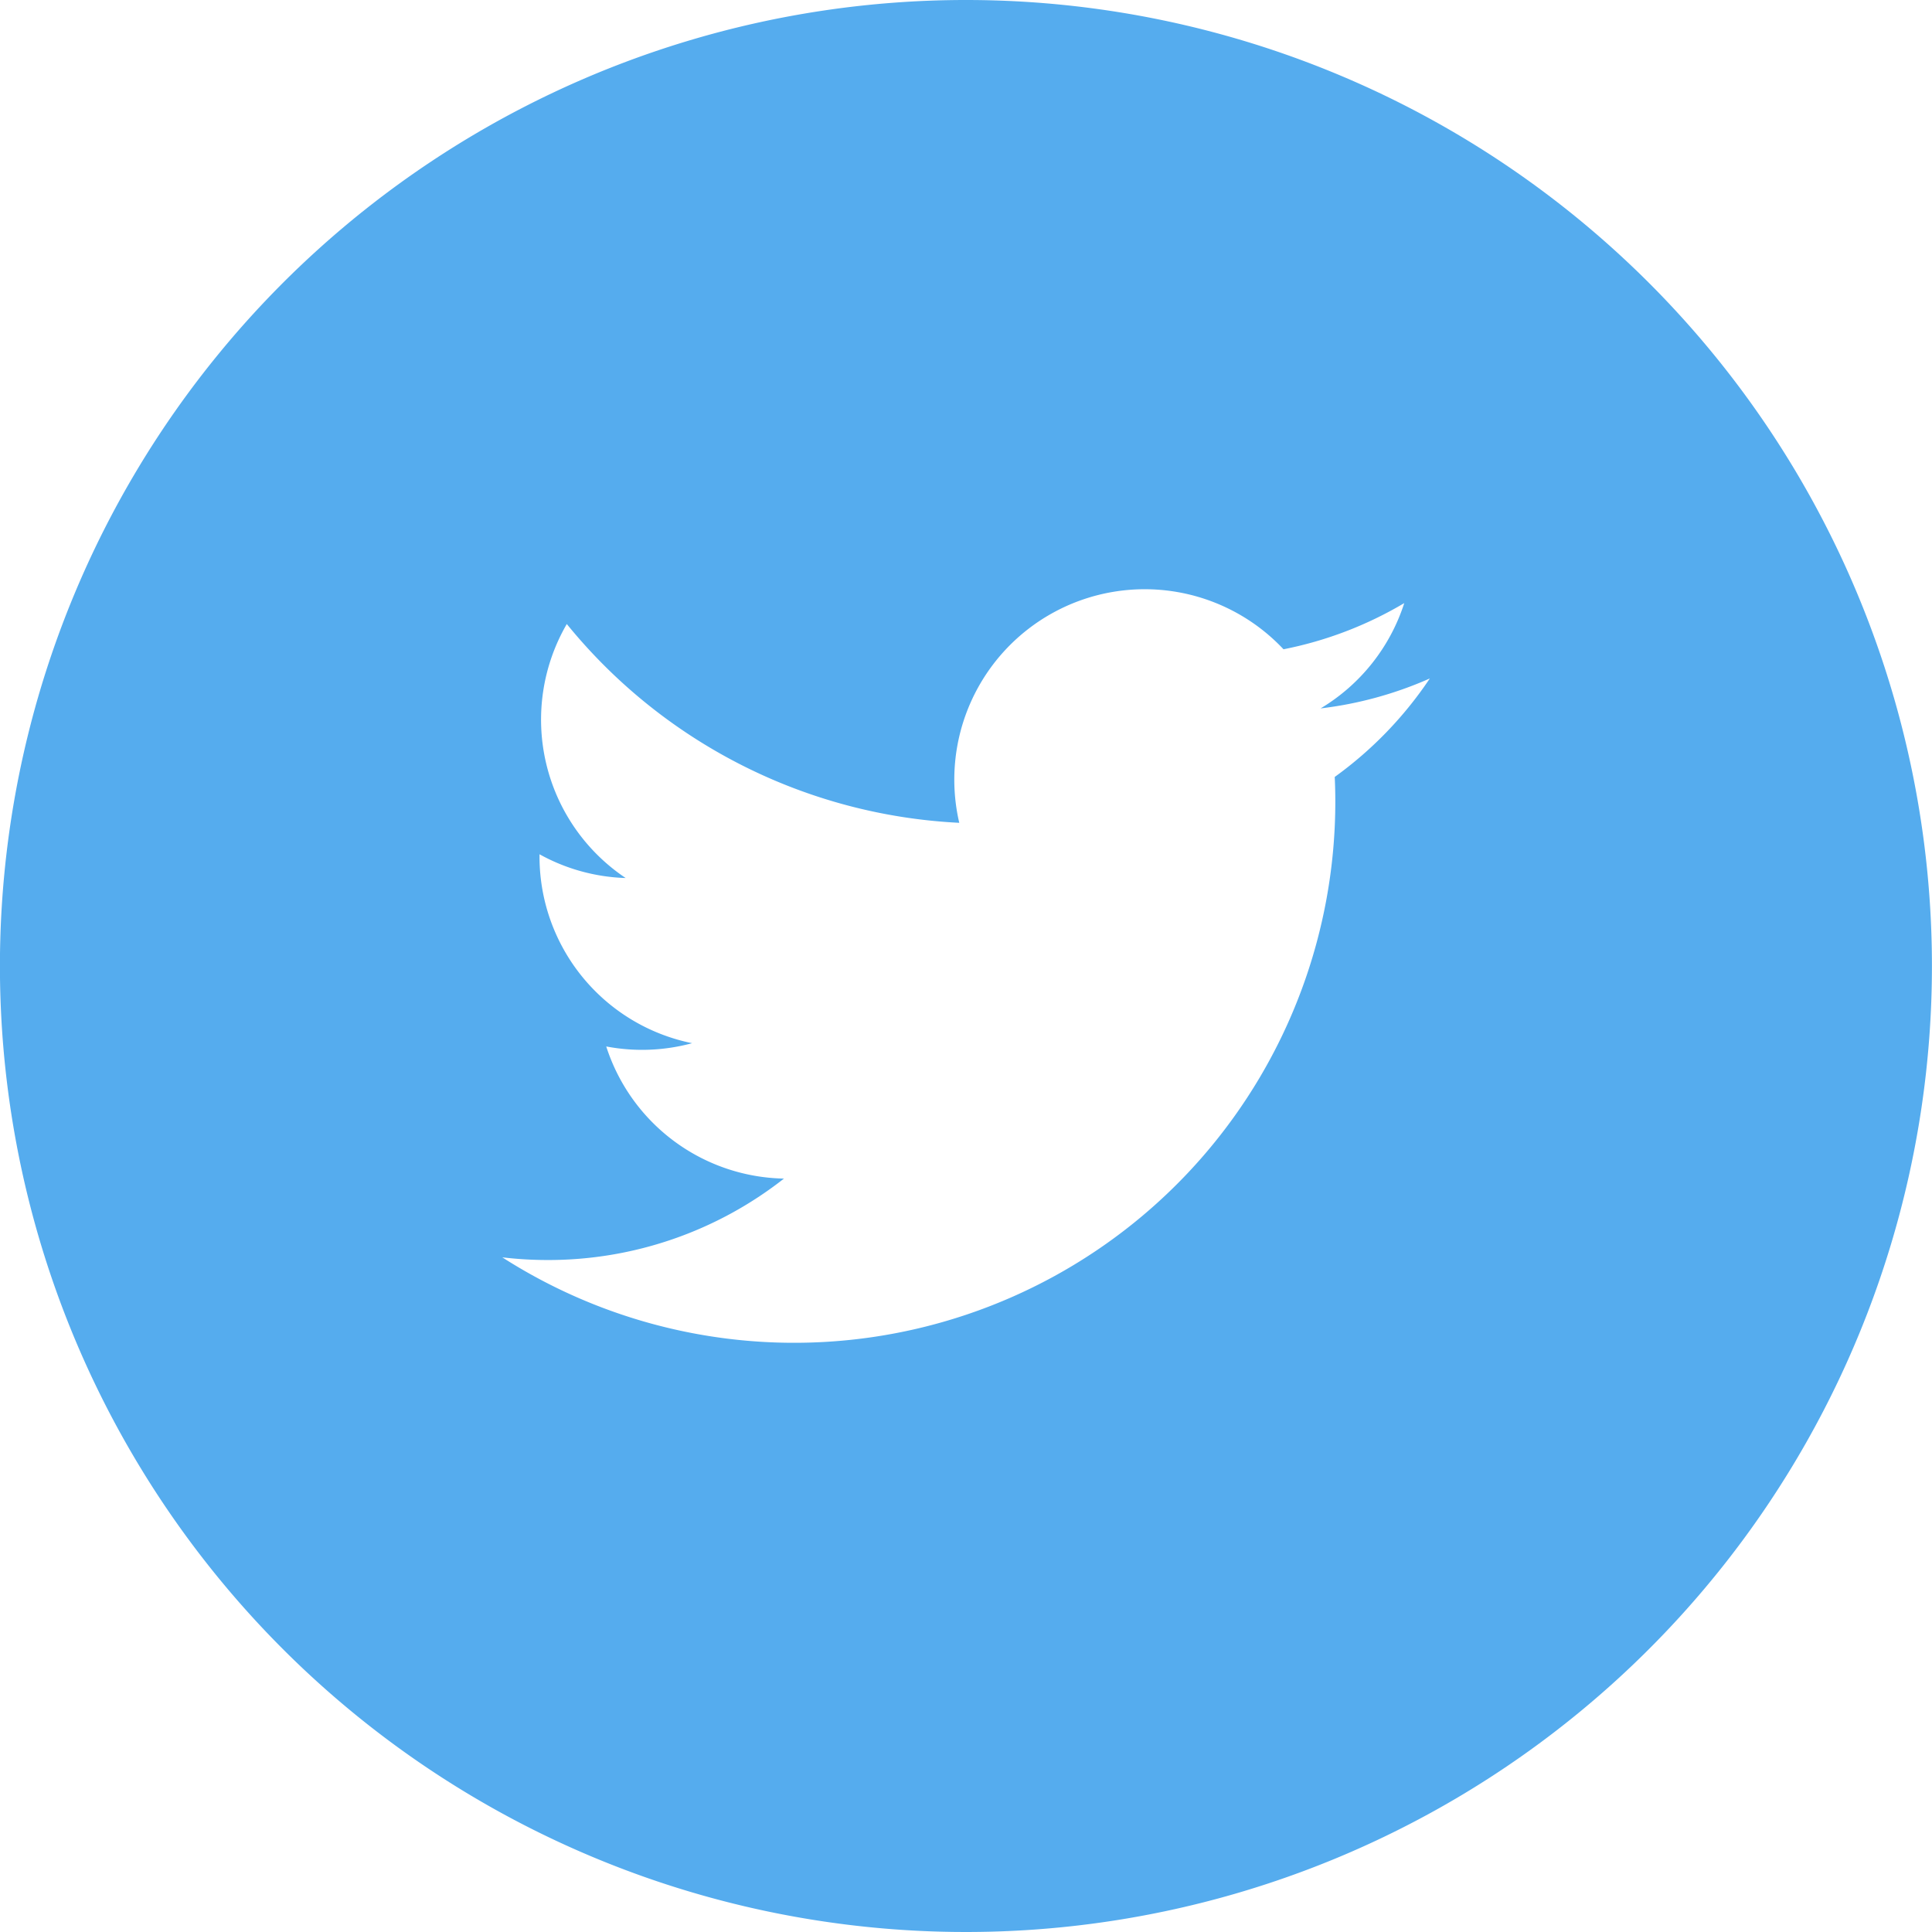
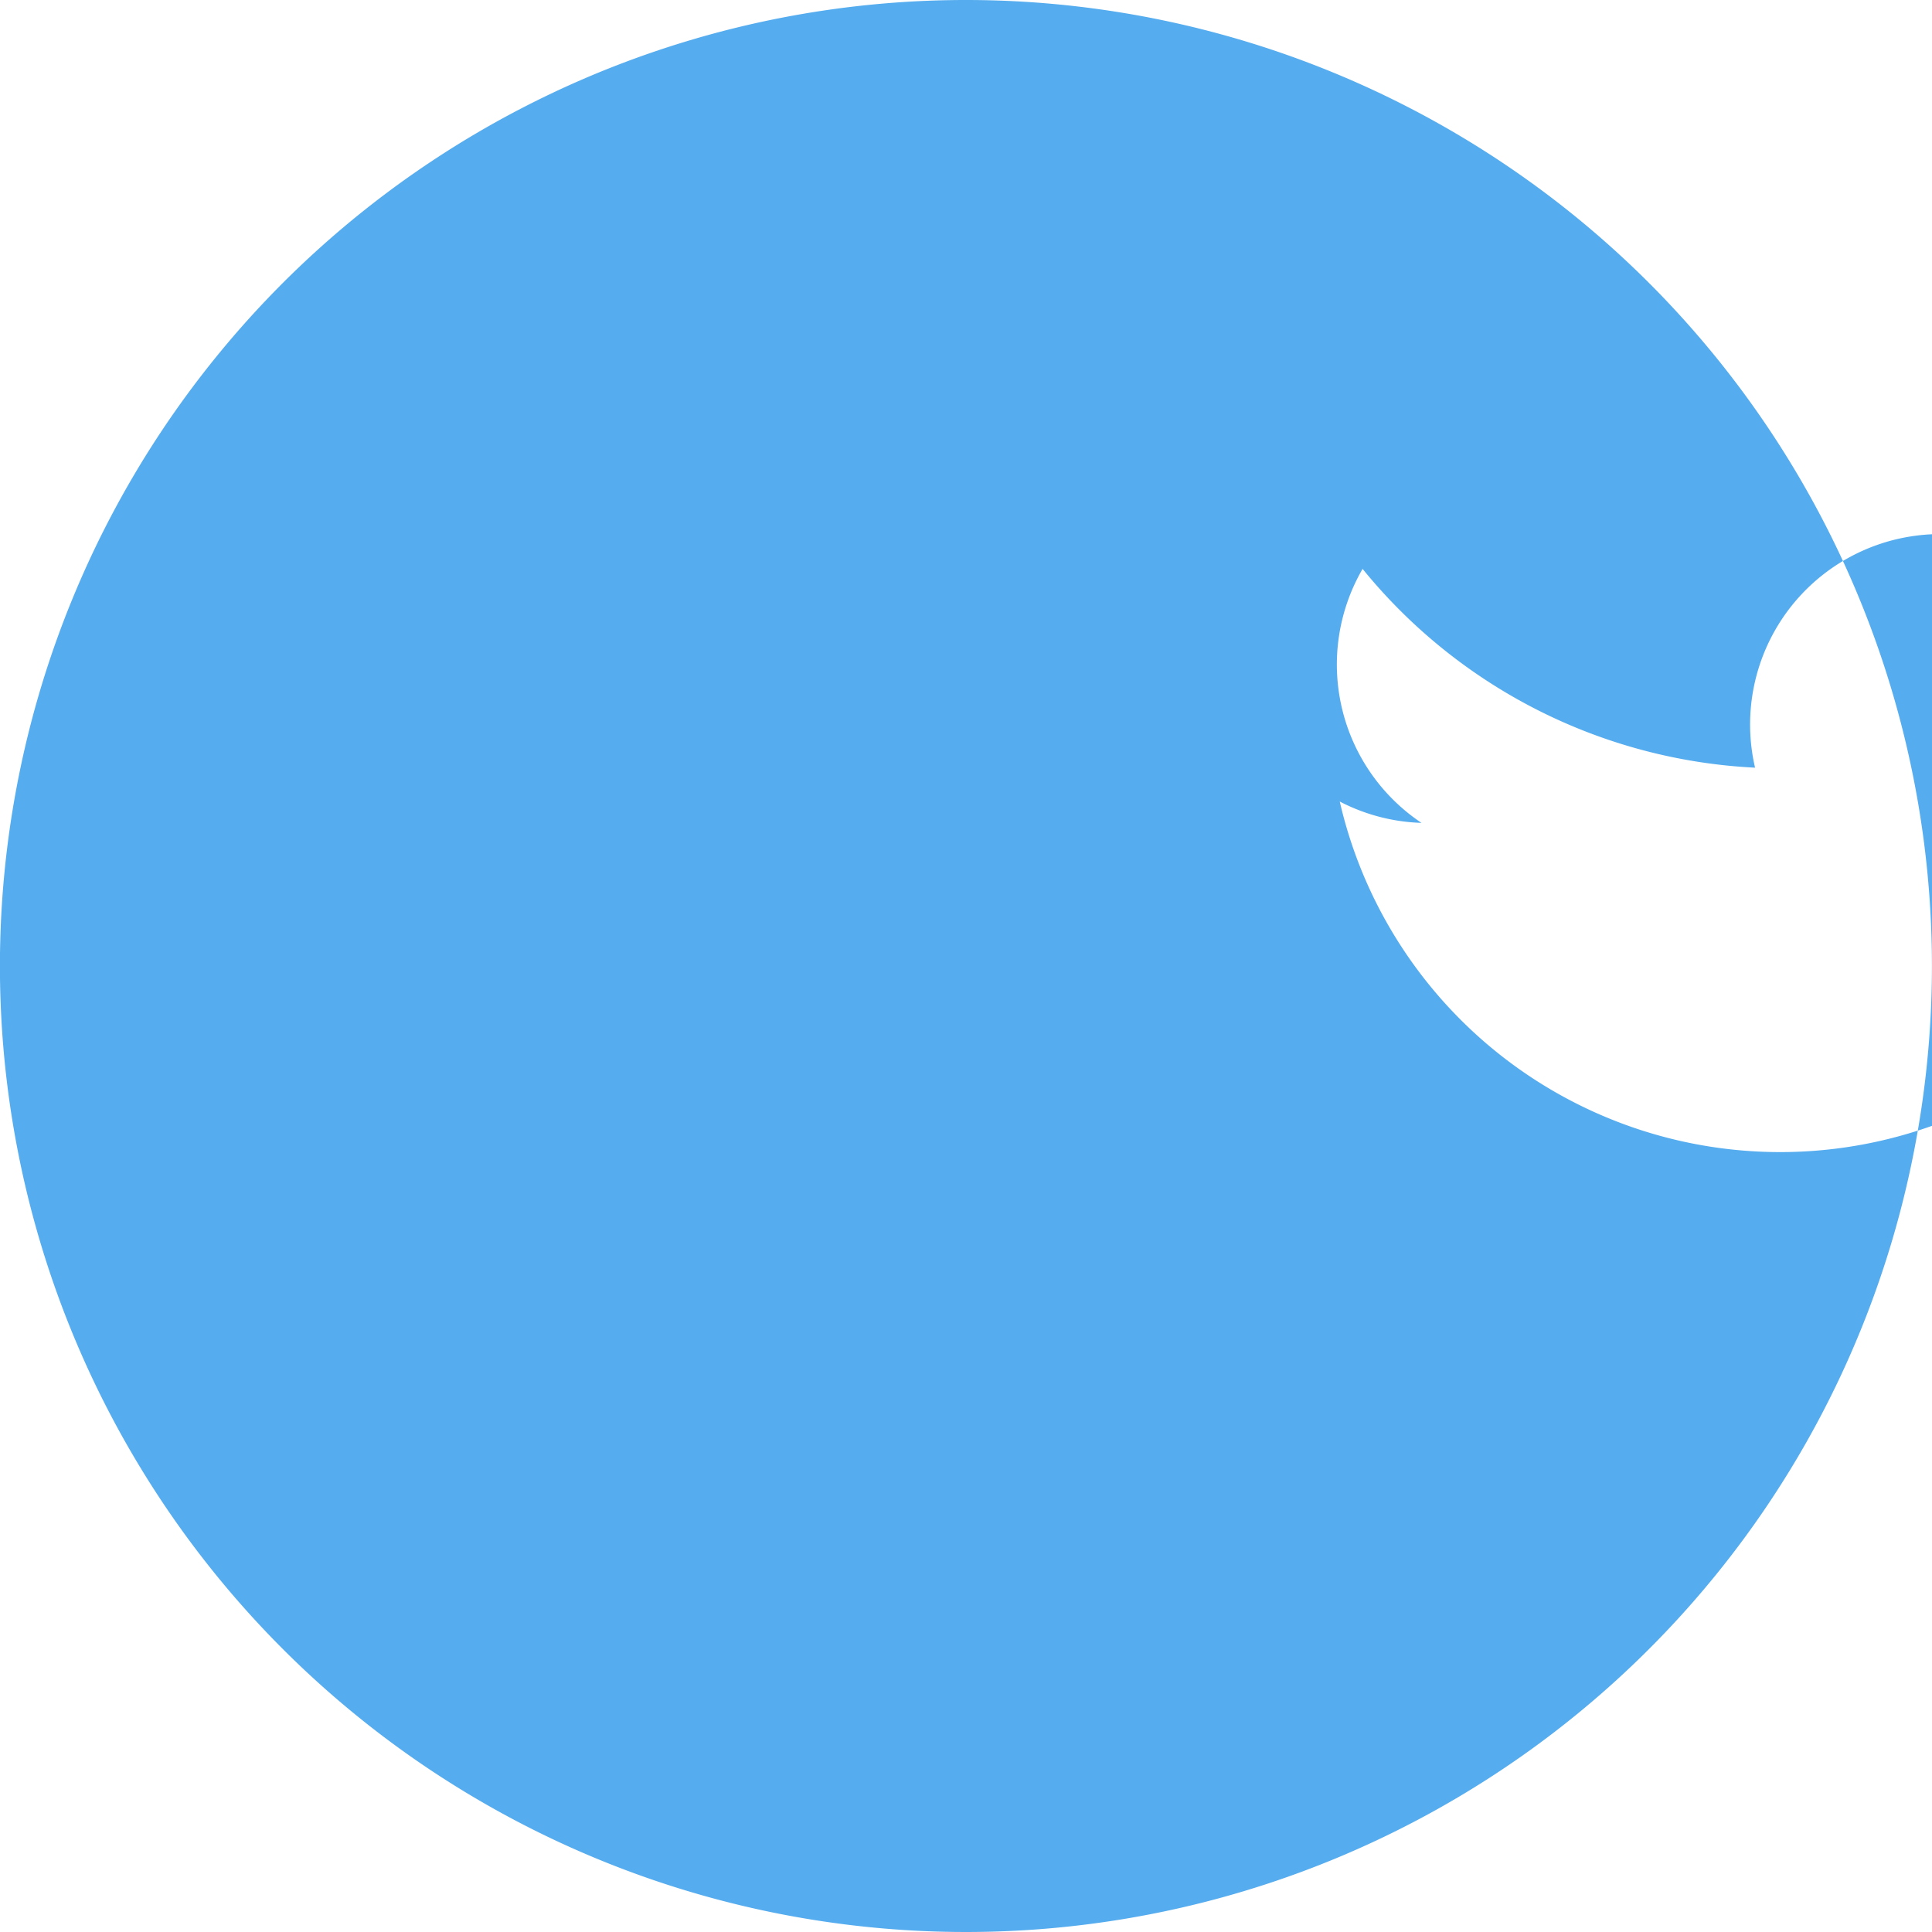
<svg xmlns="http://www.w3.org/2000/svg" width="29.536" height="29.536" viewBox="0 0 29.536 29.536">
-   <path id="Path_16644" data-name="Path 16644" d="M756.69,269.923a14.768,14.768,0,1,0,14.767,14.768A14.768,14.768,0,0,0,756.69,269.923Zm5.637,11.876c.006.125.009.25.009.377a8.273,8.273,0,0,1-12.735,6.969,5.91,5.91,0,0,0,.694.041,5.834,5.834,0,0,0,3.612-1.245,2.911,2.911,0,0,1-2.717-2.02,2.923,2.923,0,0,0,1.313-.05,2.911,2.911,0,0,1-2.333-2.852v-.036a2.9,2.9,0,0,0,1.317.363,2.913,2.913,0,0,1-.9-3.883,8.255,8.255,0,0,0,6,3.039,2.911,2.911,0,0,1,4.957-2.653,5.817,5.817,0,0,0,1.846-.706,2.915,2.915,0,0,1-1.279,1.61,5.815,5.815,0,0,0,1.67-.458A5.9,5.9,0,0,1,762.328,281.8Z" transform="translate(-741.922 -269.923)" fill="#55acee" />
+   <path id="Path_16644" data-name="Path 16644" d="M756.69,269.923a14.768,14.768,0,1,0,14.767,14.768A14.768,14.768,0,0,0,756.69,269.923Zm5.637,11.876c.006.125.009.25.009.377v-.036a2.9,2.9,0,0,0,1.317.363,2.913,2.913,0,0,1-.9-3.883,8.255,8.255,0,0,0,6,3.039,2.911,2.911,0,0,1,4.957-2.653,5.817,5.817,0,0,0,1.846-.706,2.915,2.915,0,0,1-1.279,1.61,5.815,5.815,0,0,0,1.67-.458A5.9,5.9,0,0,1,762.328,281.8Z" transform="translate(-741.922 -269.923)" fill="#55acee" />
</svg>